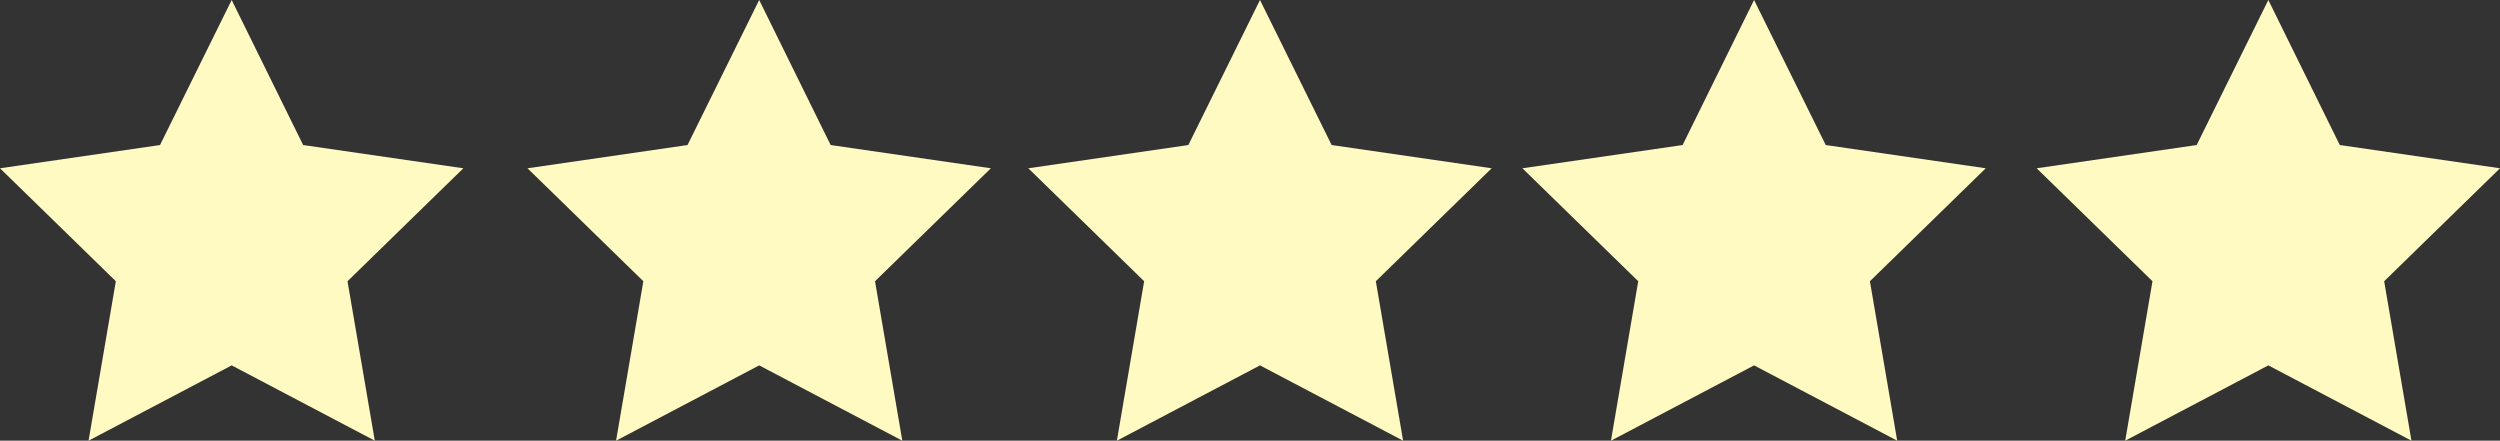
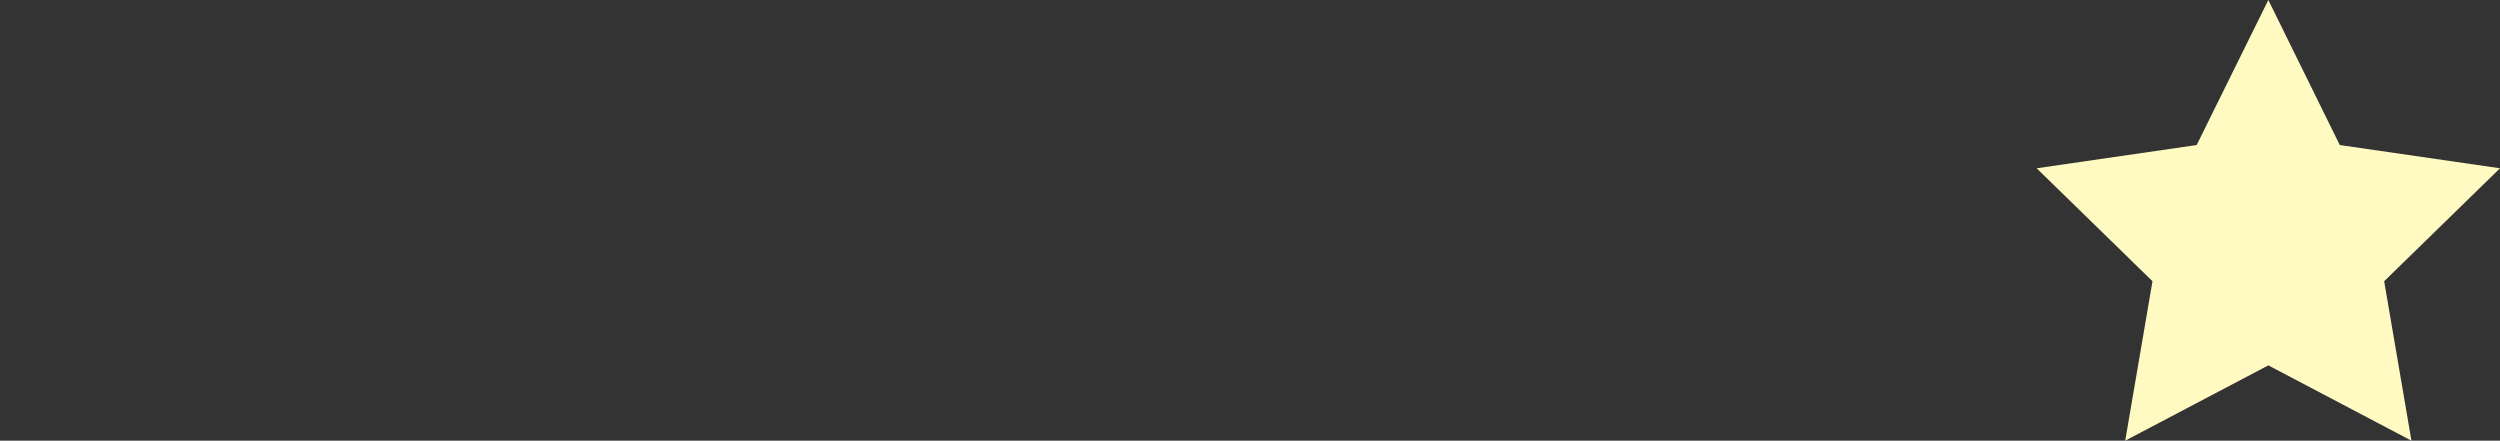
<svg xmlns="http://www.w3.org/2000/svg" id="Capa_2" data-name="Capa 2" viewBox="0 0 130.14 22.94">
  <rect x="0" y="0" width="130.14" height="22.94" fill="#333333" stroke="none" />
  <defs>
    <style>
      .cls-1 {
        fill: #fff9c2;
      }
    </style>
  </defs>
  <g id="Capa_2-2" data-name="Capa 2">
    <g>
-       <polygon class="cls-1" points="12.06 0 8.33 7.55 0 8.76 6.03 14.64 4.61 22.94 12.06 19.02 19.51 22.94 18.09 14.64 24.12 8.76 15.78 7.55 12.06 0" />
-       <polygon class="cls-1" points="39.52 0 35.79 7.55 27.46 8.76 33.49 14.64 32.07 22.94 39.52 19.02 46.97 22.94 45.55 14.64 51.58 8.76 43.24 7.55 39.52 0" />
-       <polygon class="cls-1" points="65.59 0 61.86 7.55 53.53 8.76 59.56 14.64 58.14 22.94 65.59 19.02 73.04 22.94 71.62 14.64 77.65 8.76 69.32 7.55 65.59 0" />
-       <polygon class="cls-1" points="91.31 0 87.59 7.55 79.25 8.76 85.28 14.64 83.86 22.94 91.31 19.02 98.76 22.94 97.34 14.64 103.37 8.76 95.04 7.55 91.31 0" />
      <polygon class="cls-1" points="118.08 0 114.35 7.55 106.02 8.76 112.05 14.64 110.63 22.94 118.08 19.02 125.53 22.94 124.11 14.64 130.14 8.76 121.8 7.55 118.08 0" />
    </g>
  </g>
</svg>